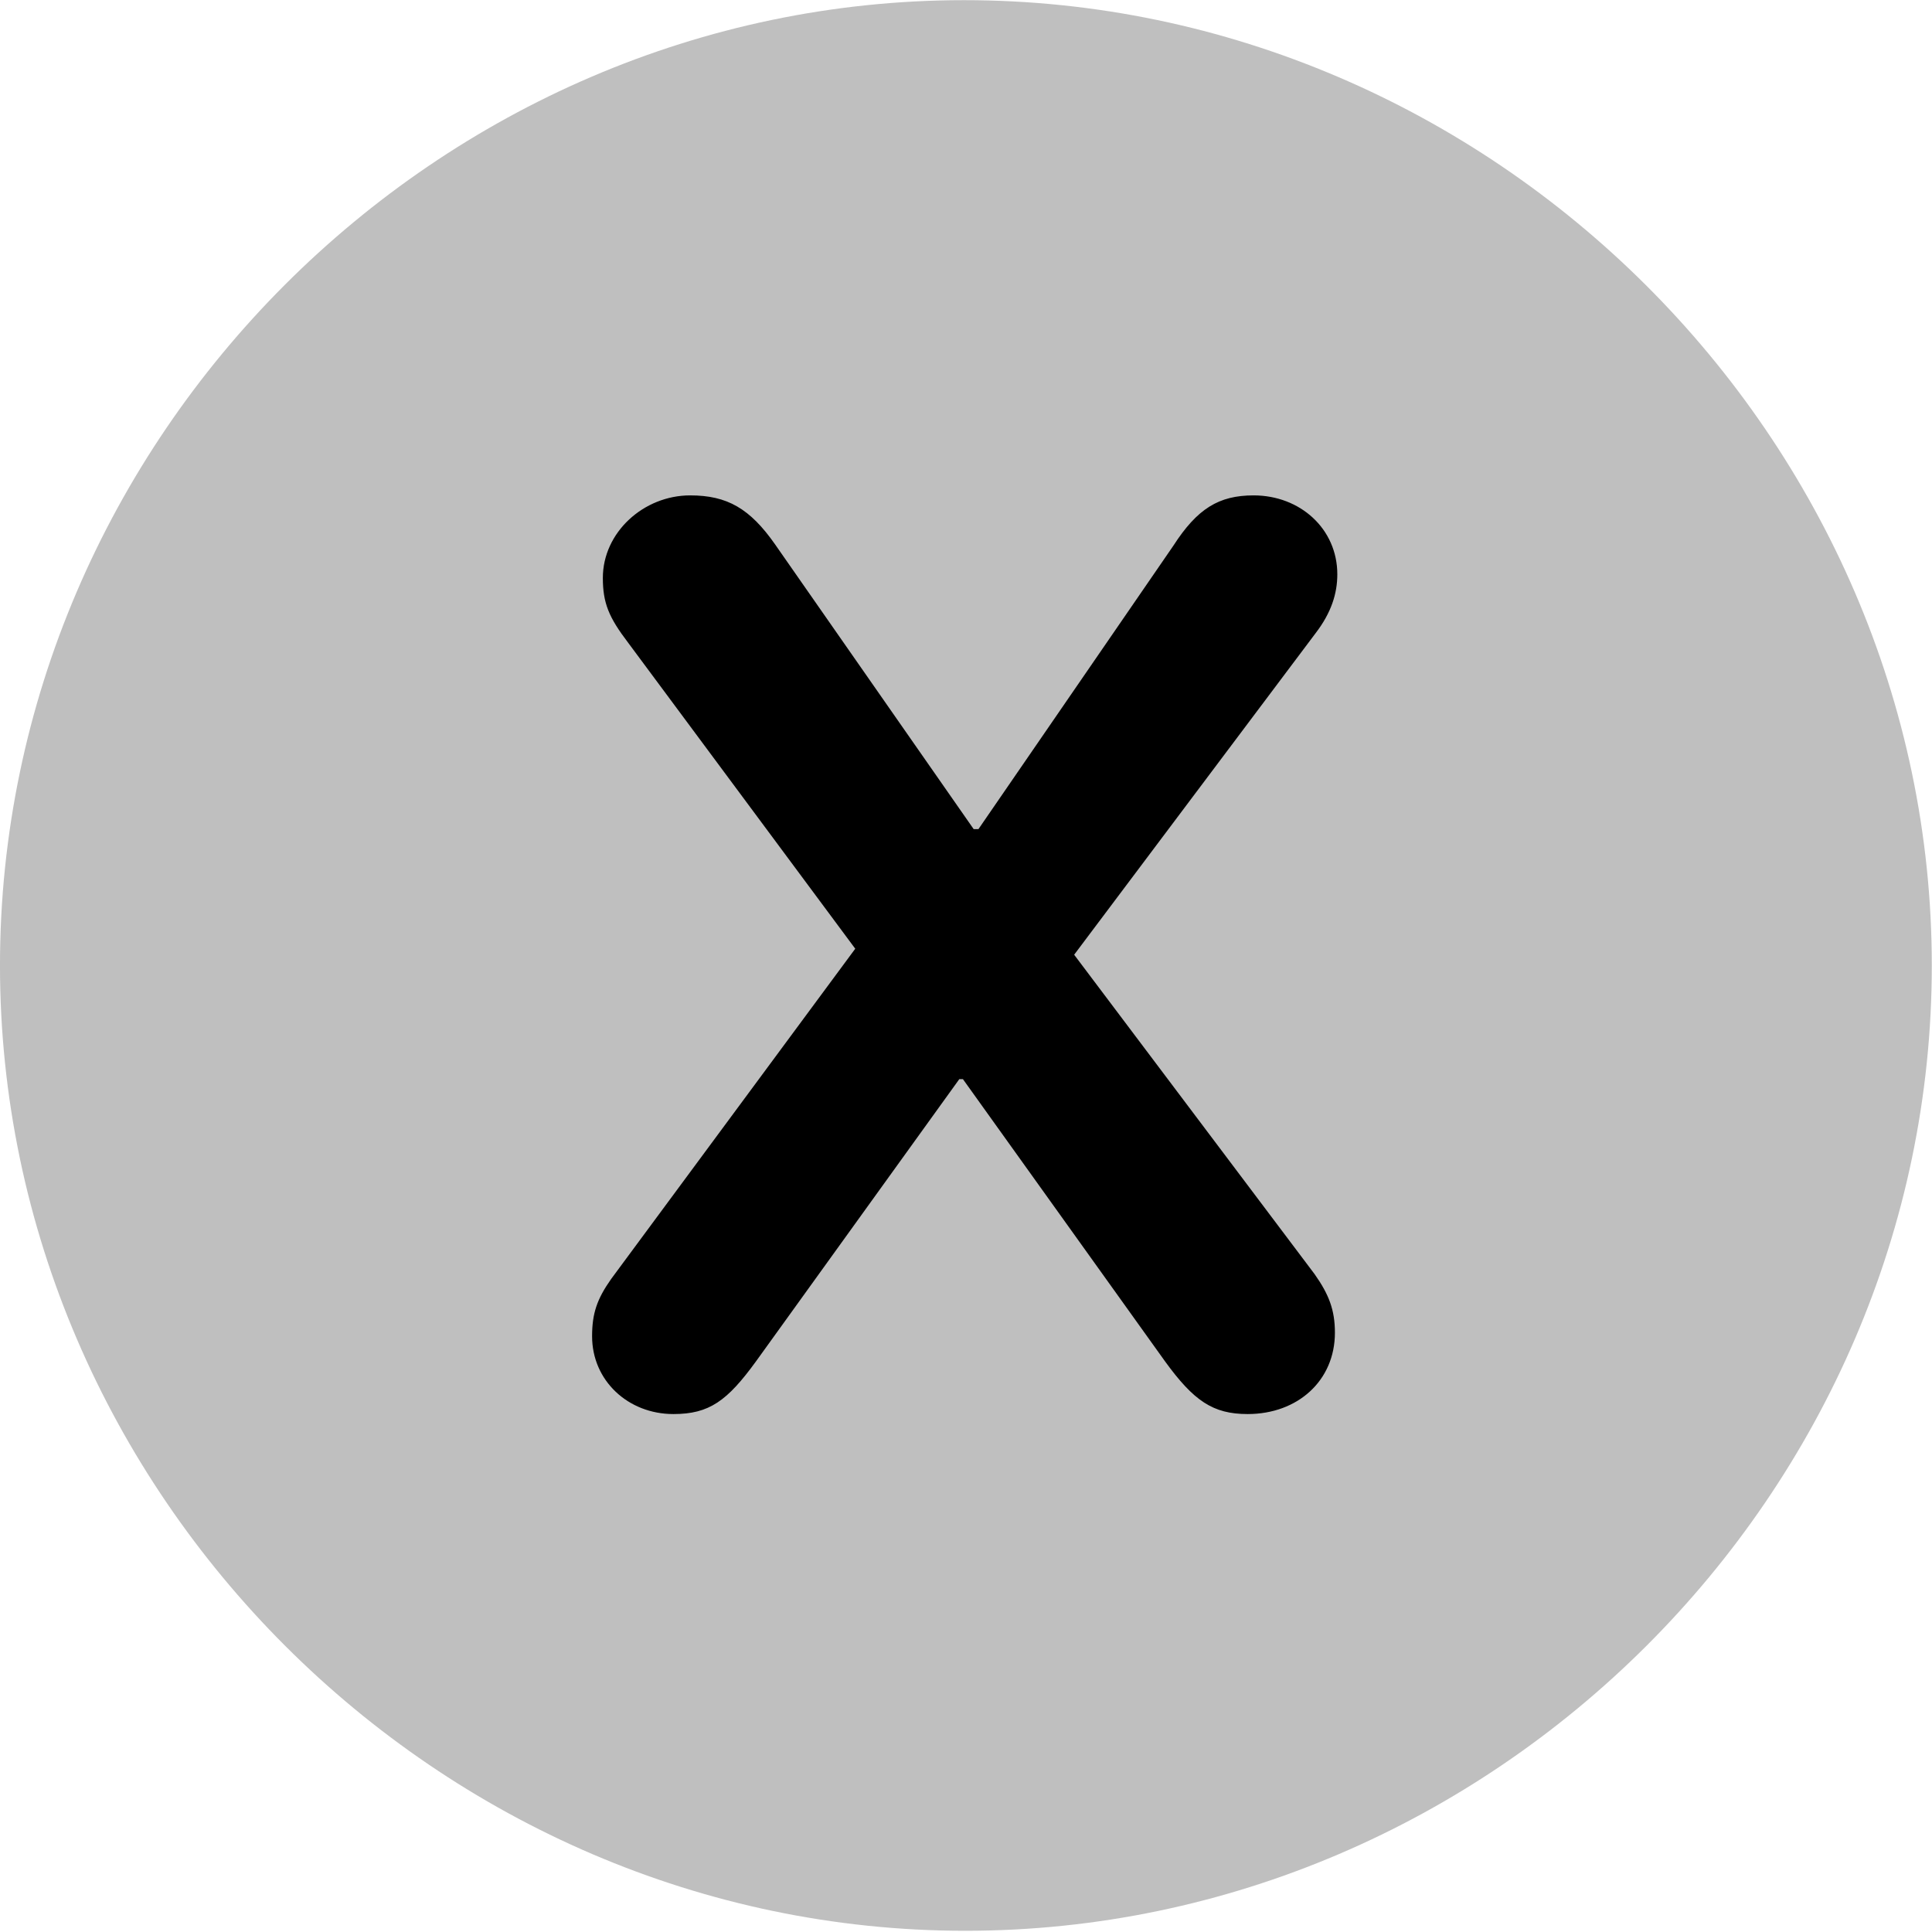
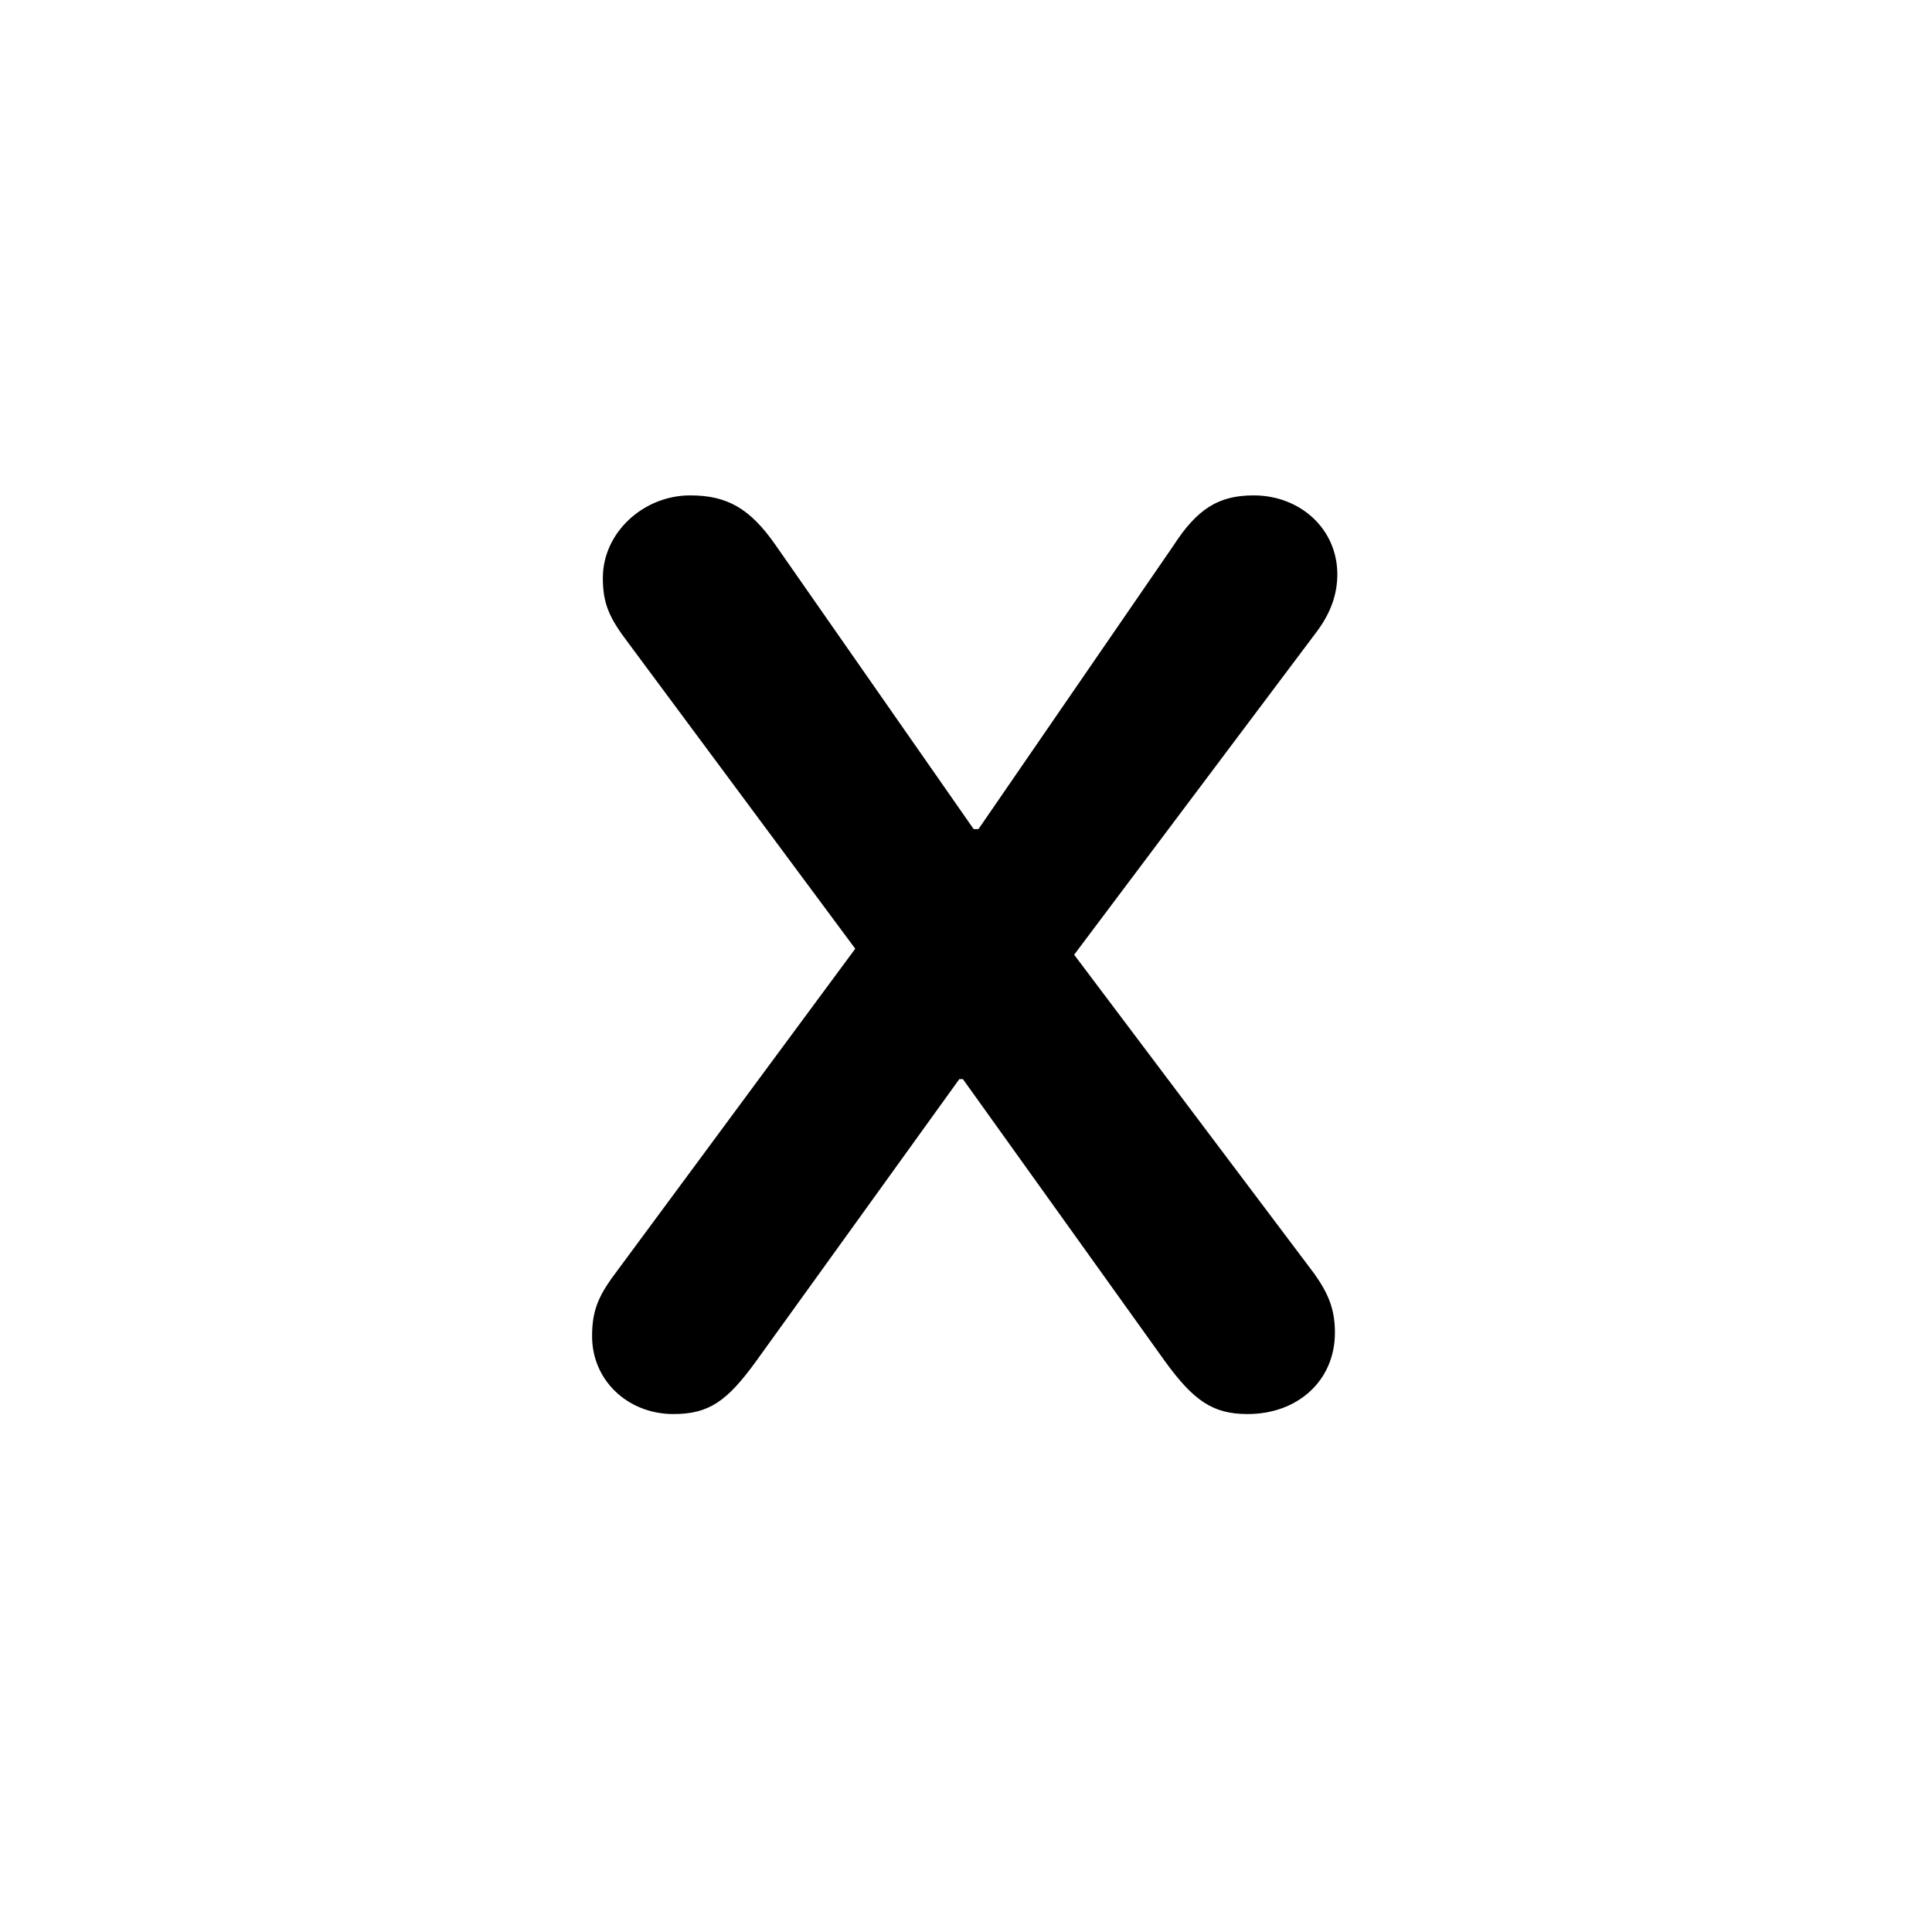
<svg xmlns="http://www.w3.org/2000/svg" width="100%" height="100%" viewBox="0 0 100 100" version="1.1" xml:space="preserve" style="fill-rule:evenodd;clip-rule:evenodd;stroke-linejoin:round;stroke-miterlimit:2;">
  <g transform="matrix(1.268,0,0,1.268,-8.669,94.675)">
-     <path d="M46.24,4.15C67.773,4.15 85.693,-13.721 85.693,-35.254C85.693,-56.787 67.725,-74.658 46.191,-74.658C24.707,-74.658 6.836,-56.787 6.836,-35.254C6.836,-13.721 24.756,4.15 46.24,4.15Z" style="fill-opacity:0.25;fill-rule:nonzero;" />
-   </g>
+     </g>
  <g transform="matrix(1.268,0,0,1.268,-8.669,94.675)">
    <path d="M34.326,-16.943C32.471,-16.943 31.006,-18.311 31.006,-20.117C31.006,-21.045 31.201,-21.631 31.787,-22.461L41.748,-35.938L32.471,-48.438C31.69,-49.463 31.445,-50.049 31.445,-51.074C31.445,-52.93 33.106,-54.443 35.01,-54.443C36.523,-54.443 37.451,-53.906 38.477,-52.441L46.582,-40.82L46.777,-40.82L54.736,-52.393C55.713,-53.906 56.592,-54.443 58.008,-54.443C59.912,-54.443 61.426,-53.076 61.426,-51.221C61.426,-50.44 61.182,-49.658 60.547,-48.828L50.684,-35.693L60.498,-22.656C61.084,-21.826 61.328,-21.191 61.328,-20.264C61.328,-18.311 59.815,-16.943 57.764,-16.943C56.348,-16.943 55.566,-17.481 54.395,-19.092L46.143,-30.615L45.996,-30.615L37.695,-19.092C36.523,-17.481 35.791,-16.943 34.326,-16.943Z" style="fill-rule:nonzero;" />
  </g>
</svg>